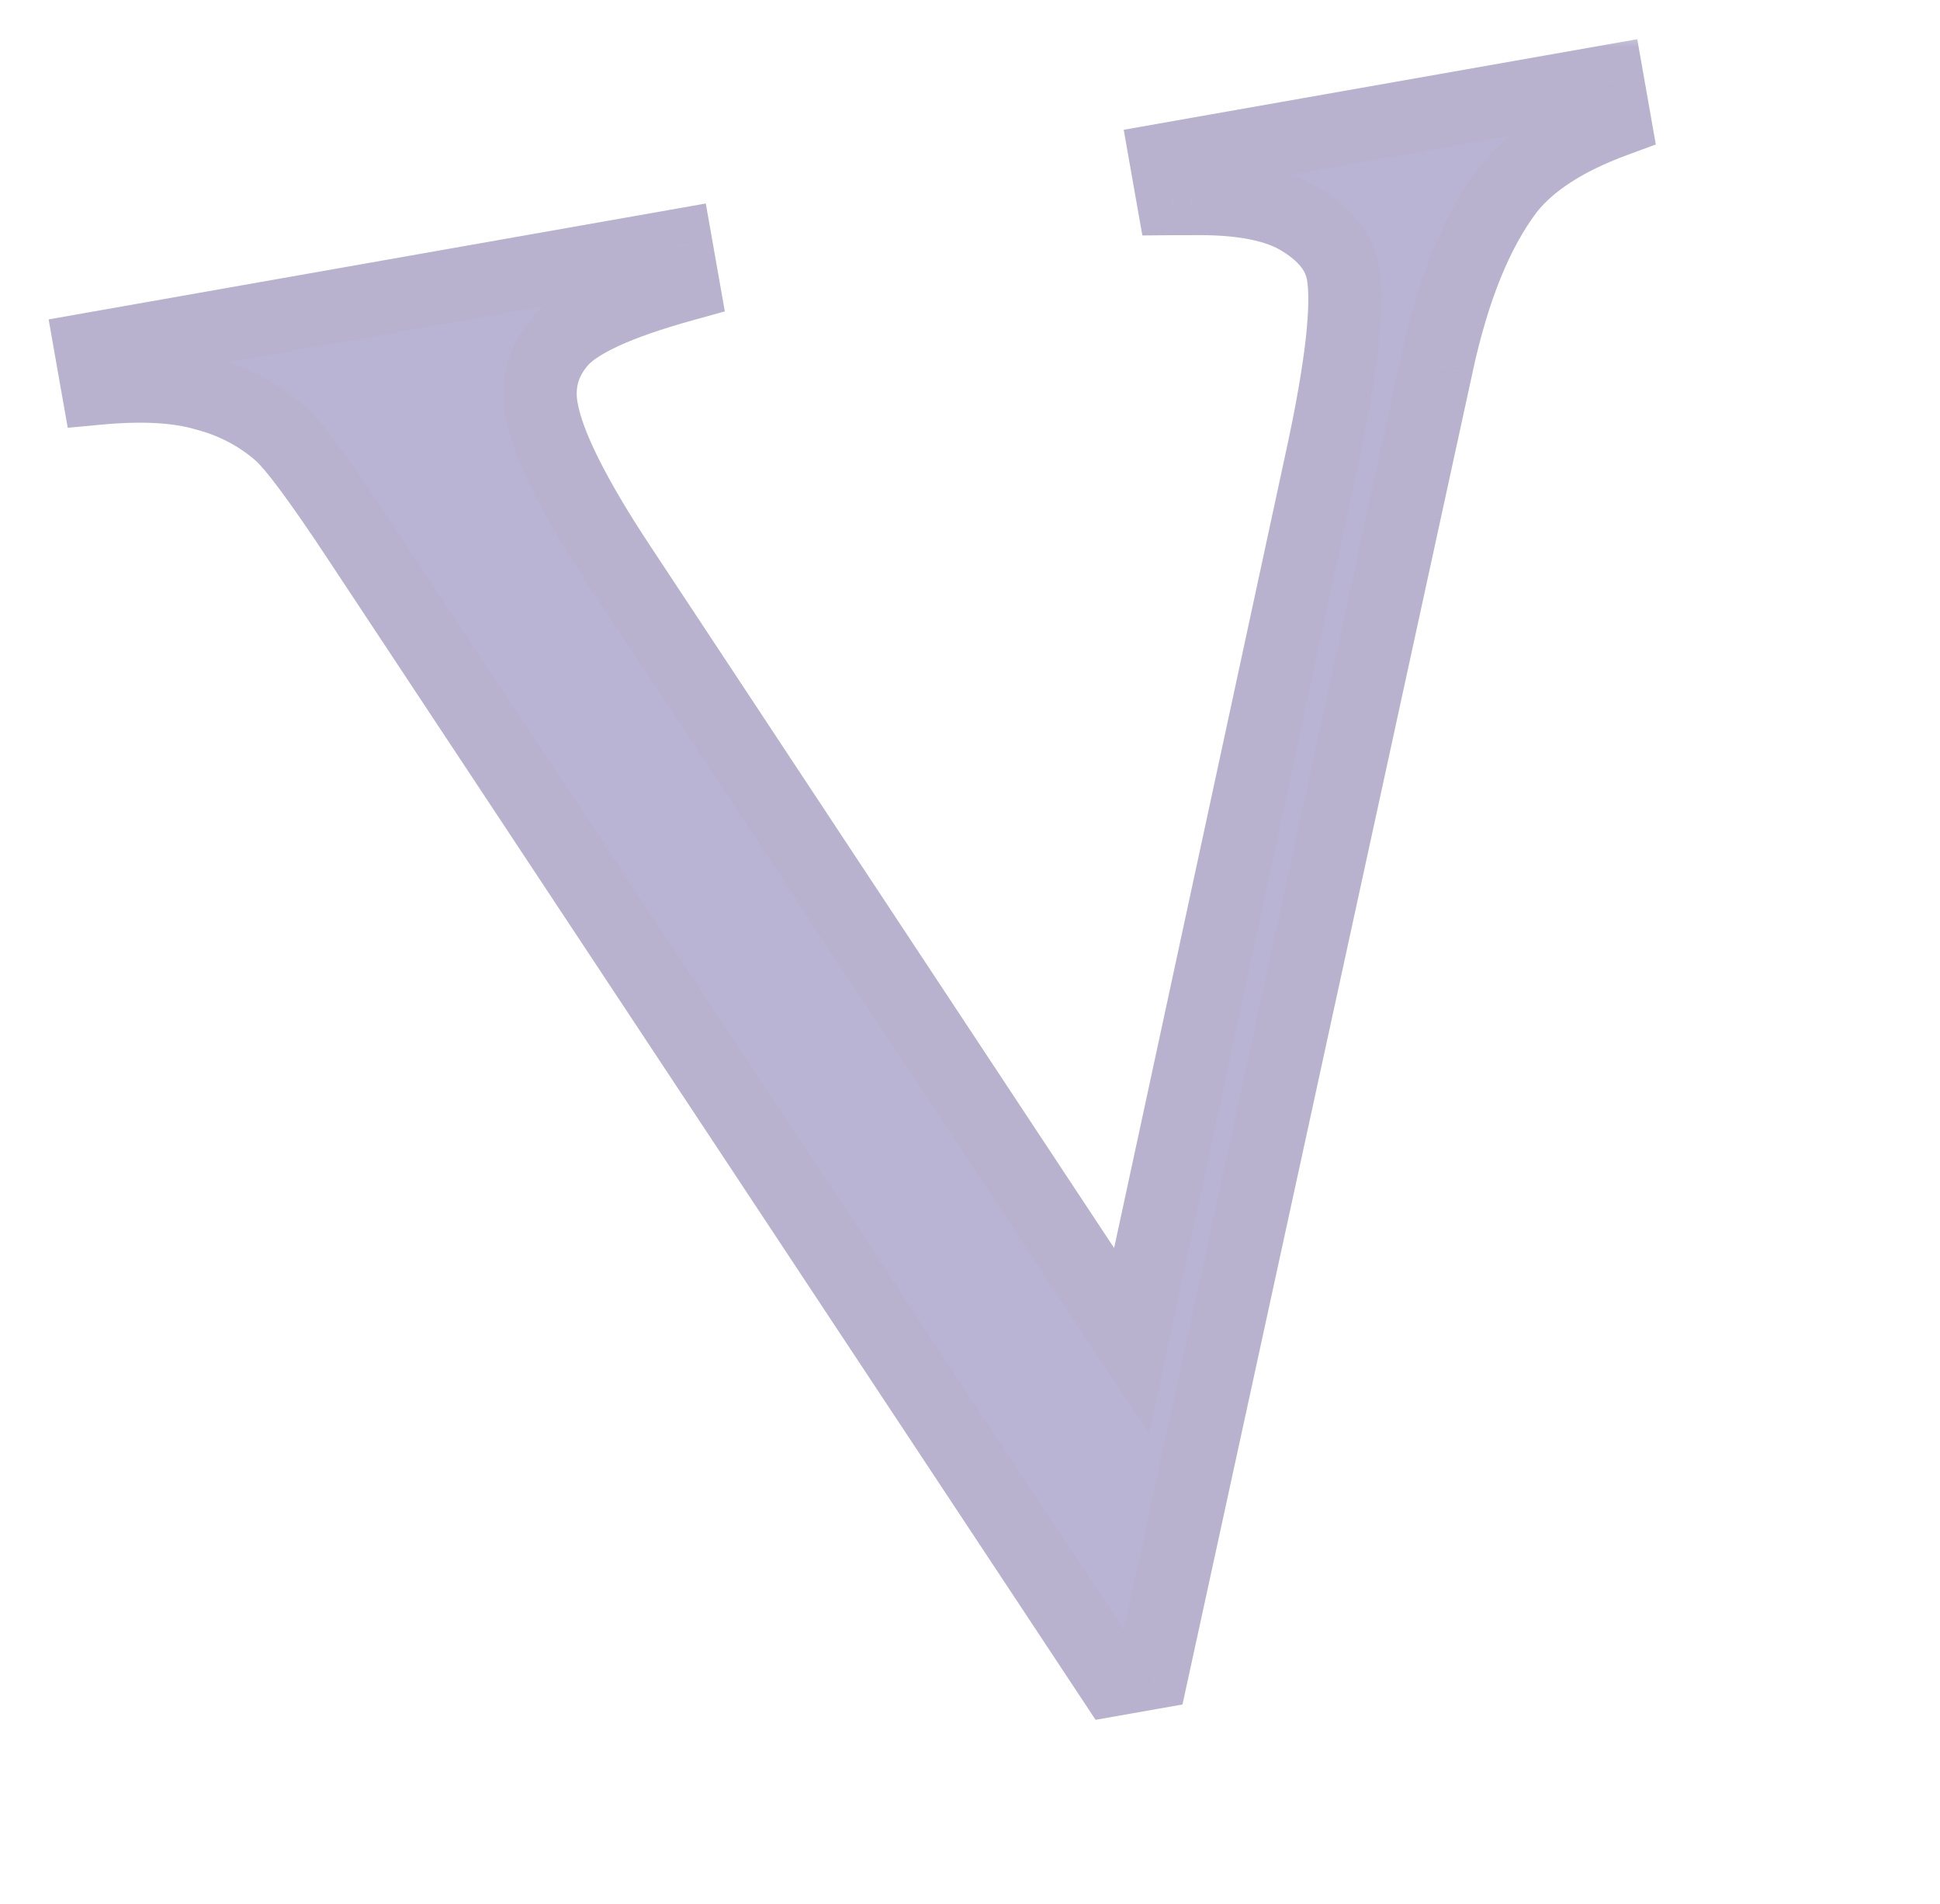
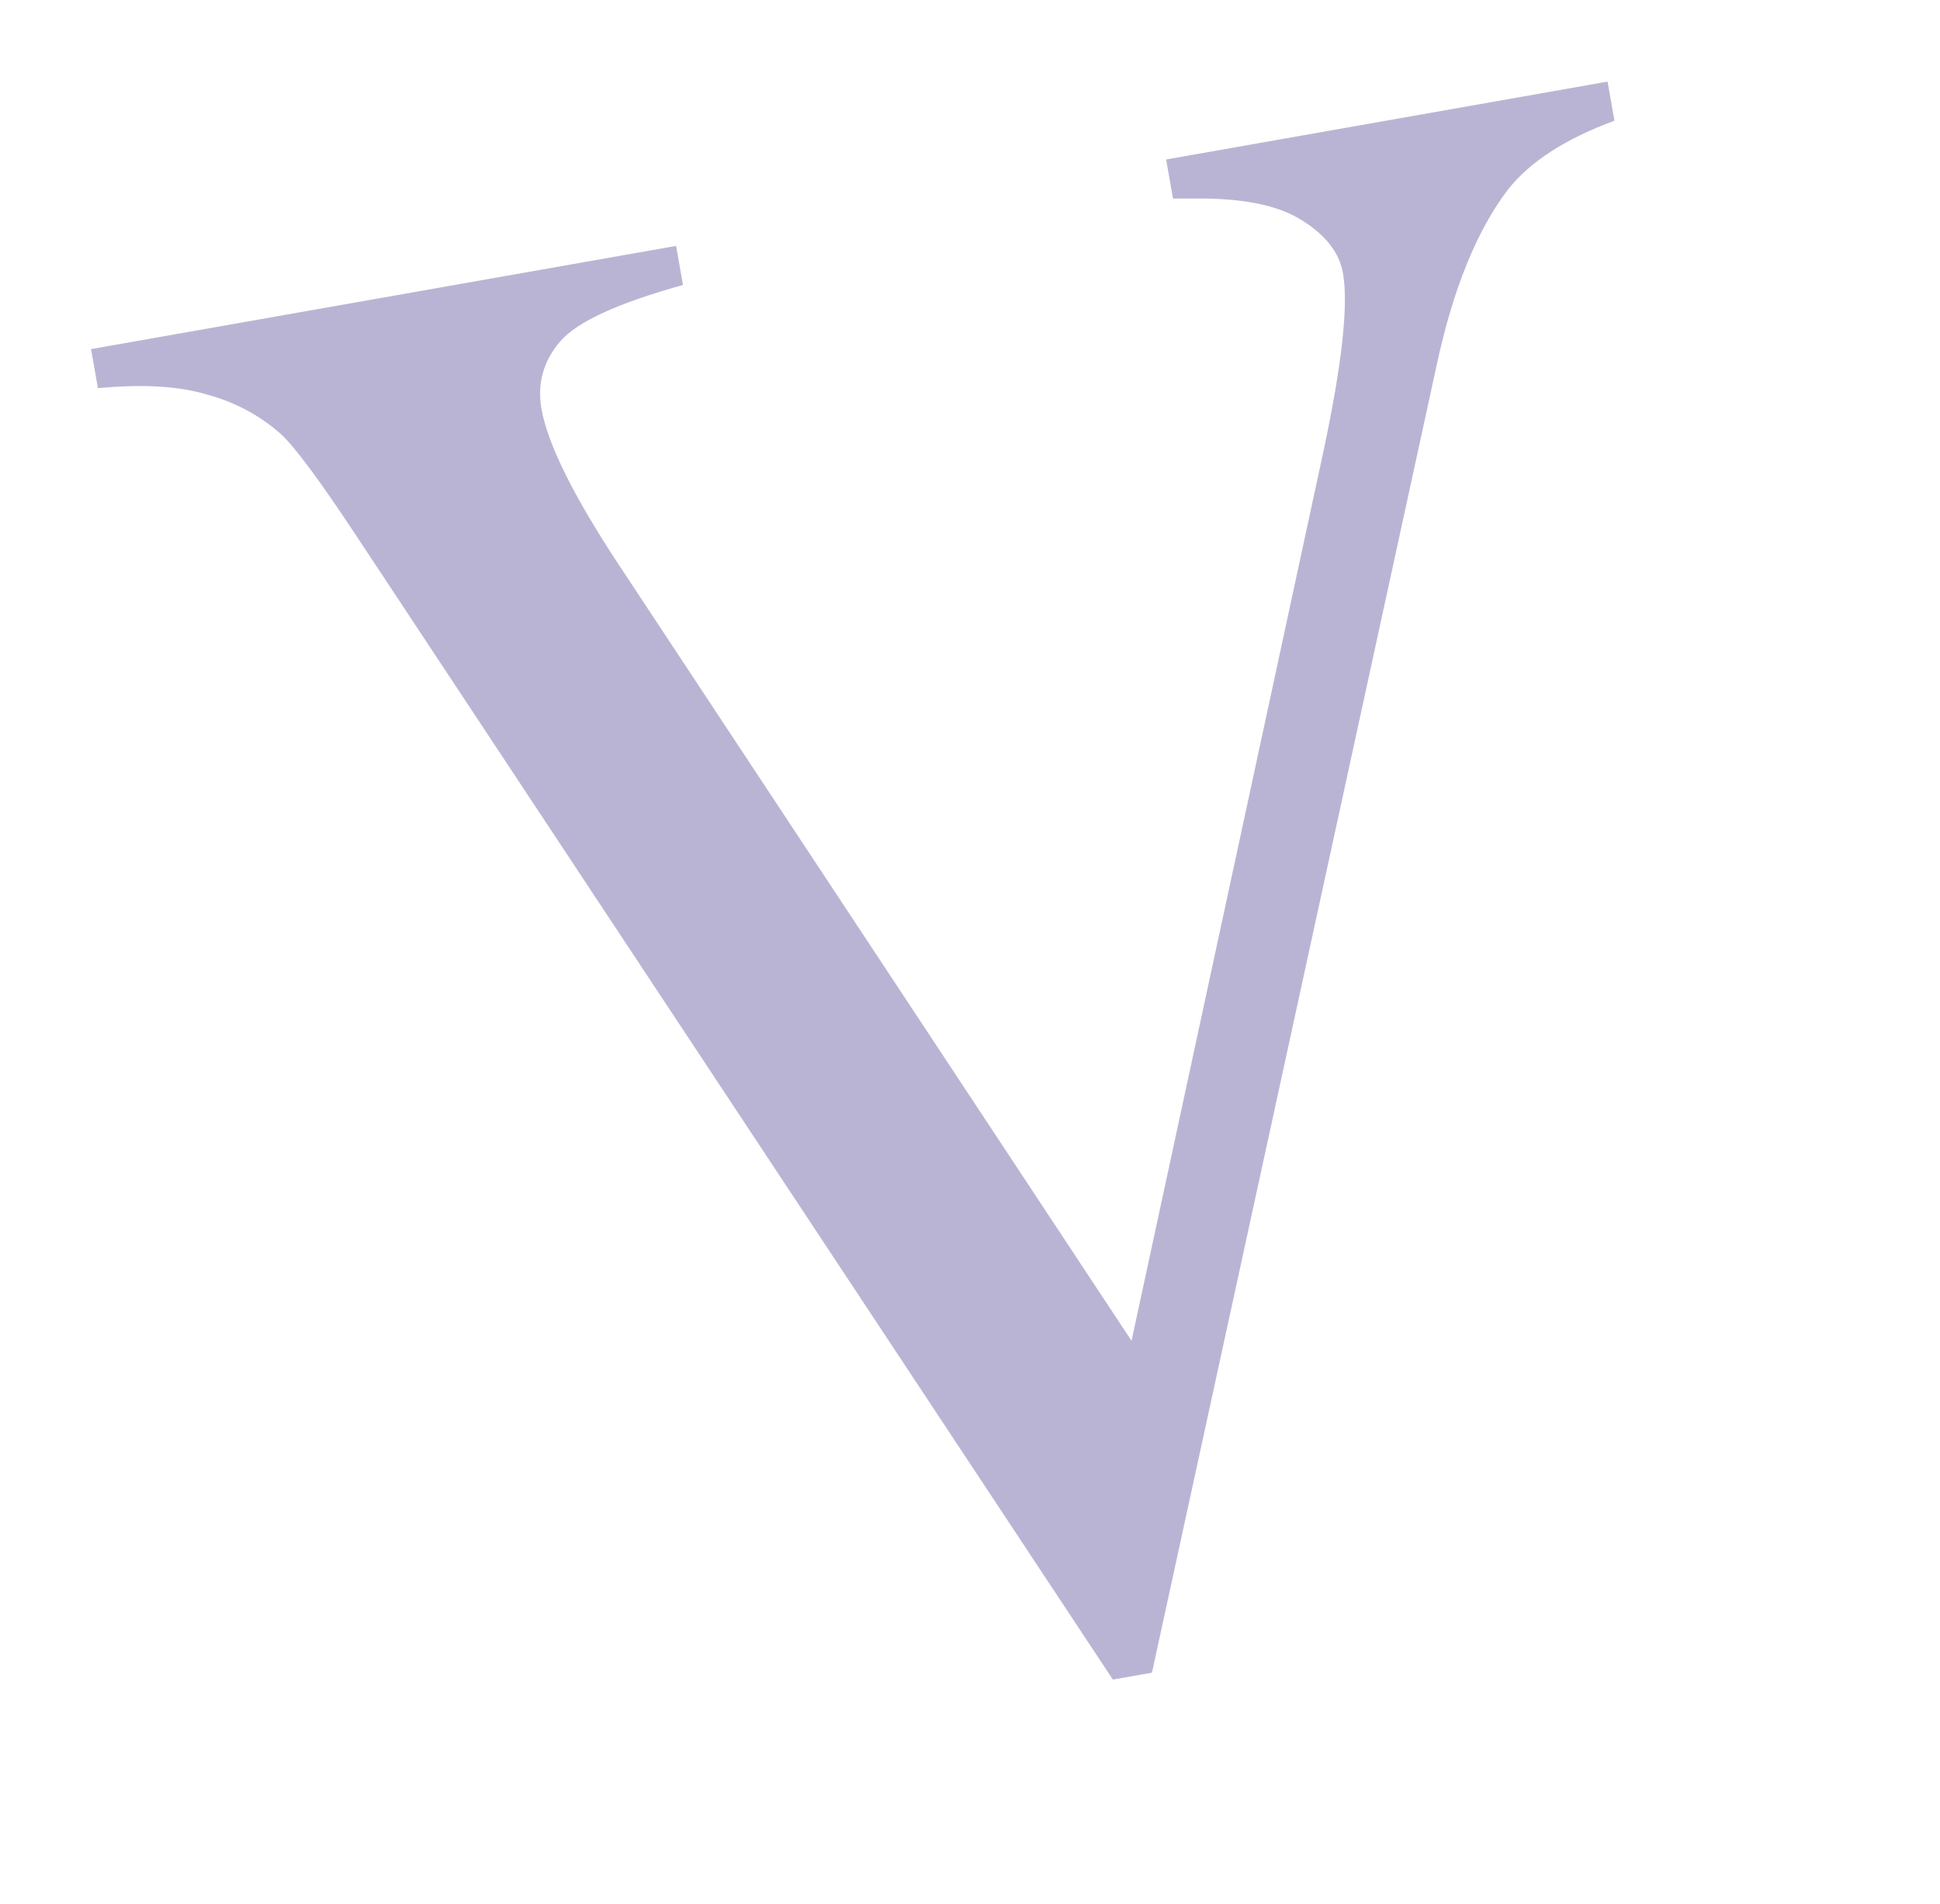
<svg xmlns="http://www.w3.org/2000/svg" width="53" height="52" viewBox="0 0 53 52" fill="none">
  <g filter="url(#filter0_d_61_118)">
    <mask id="path-1-outside-1_61_118" maskUnits="userSpaceOnUse" x="0.446" y="-1.213" width="51.783" height="50.161" fill="black">
      <rect fill="white" x="0.446" y="-1.213" width="51.783" height="50.161" />
-       <path d="M43.918 0.229L44.106 1.297C42.766 1.791 41.795 2.418 41.196 3.178C40.342 4.301 39.693 5.903 39.247 7.984L31.471 43.686L30.403 43.874L9.799 12.731C8.744 11.132 8.028 10.167 7.653 9.837C7.067 9.325 6.389 8.969 5.62 8.767C4.866 8.543 3.885 8.488 2.675 8.602L2.487 7.535L18.471 4.716L18.659 5.784C16.882 6.276 15.762 6.79 15.302 7.328C14.841 7.865 14.672 8.48 14.794 9.172C14.964 10.134 15.671 11.556 16.915 13.439L30.913 34.621L36.152 10.345C36.663 7.954 36.842 6.326 36.689 5.46C36.591 4.903 36.219 4.423 35.573 4.021C34.923 3.6 33.917 3.401 32.552 3.423C32.453 3.421 32.284 3.421 32.046 3.423L31.858 2.356L43.918 0.229Z" />
    </mask>
    <path d="M43.918 0.229L44.106 1.297C42.766 1.791 41.795 2.418 41.196 3.178C40.342 4.301 39.693 5.903 39.247 7.984L31.471 43.686L30.403 43.874L9.799 12.731C8.744 11.132 8.028 10.167 7.653 9.837C7.067 9.325 6.389 8.969 5.62 8.767C4.866 8.543 3.885 8.488 2.675 8.602L2.487 7.535L18.471 4.716L18.659 5.784C16.882 6.276 15.762 6.79 15.302 7.328C14.841 7.865 14.672 8.48 14.794 9.172C14.964 10.134 15.671 11.556 16.915 13.439L30.913 34.621L36.152 10.345C36.663 7.954 36.842 6.326 36.689 5.46C36.591 4.903 36.219 4.423 35.573 4.021C34.923 3.6 33.917 3.401 32.552 3.423C32.453 3.421 32.284 3.421 32.046 3.423L31.858 2.356L43.918 0.229Z" fill="#BAB4D4" />
-     <path d="M43.918 0.229L44.903 0.056L44.729 -0.929L43.745 -0.756L43.918 0.229ZM44.106 1.297L44.452 2.235L45.236 1.946L45.091 1.123L44.106 1.297ZM41.196 3.178L40.41 2.559L40.405 2.566L40.4 2.573L41.196 3.178ZM39.247 7.984L40.224 8.197L40.224 8.194L39.247 7.984ZM31.471 43.686L31.644 44.671L32.305 44.554L32.448 43.899L31.471 43.686ZM30.403 43.874L29.569 44.426L29.931 44.973L30.577 44.859L30.403 43.874ZM9.799 12.731L8.965 13.281L8.965 13.282L9.799 12.731ZM7.653 9.837L8.313 9.086L8.31 9.083L7.653 9.837ZM5.62 8.767L5.335 9.726L5.35 9.73L5.366 9.735L5.62 8.767ZM2.675 8.602L1.69 8.776L1.851 9.684L2.769 9.598L2.675 8.602ZM2.487 7.535L2.313 6.55L1.329 6.724L1.502 7.708L2.487 7.535ZM18.471 4.716L19.456 4.543L19.282 3.558L18.297 3.732L18.471 4.716ZM18.659 5.784L18.926 6.748L19.802 6.505L19.644 5.61L18.659 5.784ZM30.913 34.621L30.079 35.173L31.39 37.156L31.891 34.832L30.913 34.621ZM36.152 10.345L37.13 10.556L37.13 10.554L36.152 10.345ZM35.573 4.021L35.029 4.86L35.037 4.865L35.045 4.87L35.573 4.021ZM32.552 3.423L32.529 4.423L32.549 4.424L32.569 4.423L32.552 3.423ZM32.046 3.423L31.061 3.597L31.209 4.431L32.056 4.423L32.046 3.423ZM31.858 2.356L31.684 1.371L30.7 1.545L30.873 2.529L31.858 2.356ZM42.933 0.403L43.122 1.47L45.091 1.123L44.903 0.056L42.933 0.403ZM43.761 0.359C42.324 0.888 41.166 1.601 40.41 2.559L41.981 3.798C42.424 3.236 43.207 2.694 44.452 2.235L43.761 0.359ZM40.4 2.573C39.424 3.857 38.731 5.616 38.269 7.775L40.224 8.194C40.654 6.189 41.261 4.745 41.992 3.784L40.4 2.573ZM38.27 7.772L30.493 43.473L32.448 43.899L40.224 8.197L38.27 7.772ZM31.297 42.701L30.229 42.889L30.577 44.859L31.644 44.671L31.297 42.701ZM31.237 43.322L10.633 12.179L8.965 13.282L29.569 44.426L31.237 43.322ZM10.634 12.18C10.101 11.373 9.647 10.715 9.274 10.212C8.916 9.73 8.589 9.328 8.313 9.086L6.992 10.588C7.092 10.676 7.31 10.921 7.668 11.404C8.01 11.866 8.442 12.489 8.965 13.281L10.634 12.18ZM8.31 9.083C7.605 8.468 6.788 8.04 5.873 7.8L5.366 9.735C5.99 9.898 6.528 10.183 6.995 10.59L8.31 9.083ZM5.905 7.809C4.98 7.534 3.856 7.486 2.581 7.607L2.769 9.598C3.913 9.49 4.752 9.553 5.335 9.726L5.905 7.809ZM3.66 8.429L3.472 7.361L1.502 7.708L1.69 8.776L3.66 8.429ZM2.661 8.52L18.645 5.701L18.297 3.732L2.313 6.55L2.661 8.52ZM17.486 4.89L17.674 5.957L19.644 5.61L19.456 4.543L17.486 4.89ZM18.392 4.82C17.475 5.074 16.695 5.342 16.069 5.63C15.461 5.91 14.912 6.246 14.543 6.677L16.061 7.979C16.152 7.872 16.393 7.683 16.904 7.447C17.398 7.22 18.066 6.986 18.926 6.748L18.392 4.82ZM14.543 6.677C13.889 7.44 13.635 8.357 13.809 9.346L15.779 8.999C15.709 8.603 15.794 8.29 16.061 7.979L14.543 6.677ZM13.809 9.346C14.018 10.531 14.835 12.105 16.081 13.991L17.749 12.888C16.507 11.008 15.909 9.737 15.779 8.999L13.809 9.346ZM16.081 13.991L30.079 35.173L31.748 34.07L17.749 12.888L16.081 13.991ZM31.891 34.832L37.13 10.556L35.175 10.134L29.936 34.41L31.891 34.832ZM37.13 10.554C37.39 9.34 37.569 8.299 37.664 7.44C37.756 6.598 37.776 5.862 37.674 5.287L35.705 5.634C35.756 5.925 35.762 6.435 35.676 7.221C35.591 7.99 35.426 8.959 35.175 10.136L37.13 10.554ZM37.674 5.287C37.511 4.362 36.901 3.67 36.101 3.172L35.045 4.87C35.536 5.176 35.671 5.443 35.705 5.634L37.674 5.287ZM36.117 3.182C35.216 2.598 33.966 2.4 32.536 2.424L32.569 4.423C33.867 4.402 34.631 4.602 35.029 4.86L36.117 3.182ZM32.575 2.424C32.458 2.421 32.275 2.421 32.037 2.423L32.056 4.423C32.293 4.421 32.447 4.421 32.529 4.423L32.575 2.424ZM33.031 3.25L32.843 2.182L30.873 2.529L31.061 3.597L33.031 3.25ZM32.032 3.341L44.092 1.214L43.745 -0.756L31.684 1.371L32.032 3.341Z" fill="#B8B2CF" mask="url(#path-1-outside-1_61_118)" />
  </g>
  <defs>
    <filter id="filter0_d_61_118" x="0.487" y="0.229" width="52.487" height="51.323" filterUnits="userSpaceOnUse" color-interpolation-filters="sRGB">
      <feFlood flood-opacity="0" result="BackgroundImageFix" />
      <feColorMatrix in="SourceAlpha" type="matrix" values="0 0 0 0 0 0 0 0 0 0 0 0 0 0 0 0 0 0 127 0" result="hardAlpha" />
      <feOffset dy="2" />
      <feGaussianBlur stdDeviation="1" />
      <feComposite in2="hardAlpha" operator="out" />
      <feColorMatrix type="matrix" values="0 0 0 0 0.58 0 0 0 0 0.569 0 0 0 0 0.694 0 0 0 1 0" />
      <feBlend mode="normal" in2="BackgroundImageFix" result="effect1_dropShadow_61_118" />
      <feBlend mode="normal" in="SourceGraphic" in2="effect1_dropShadow_61_118" result="shape" />
    </filter>
  </defs>
</svg>